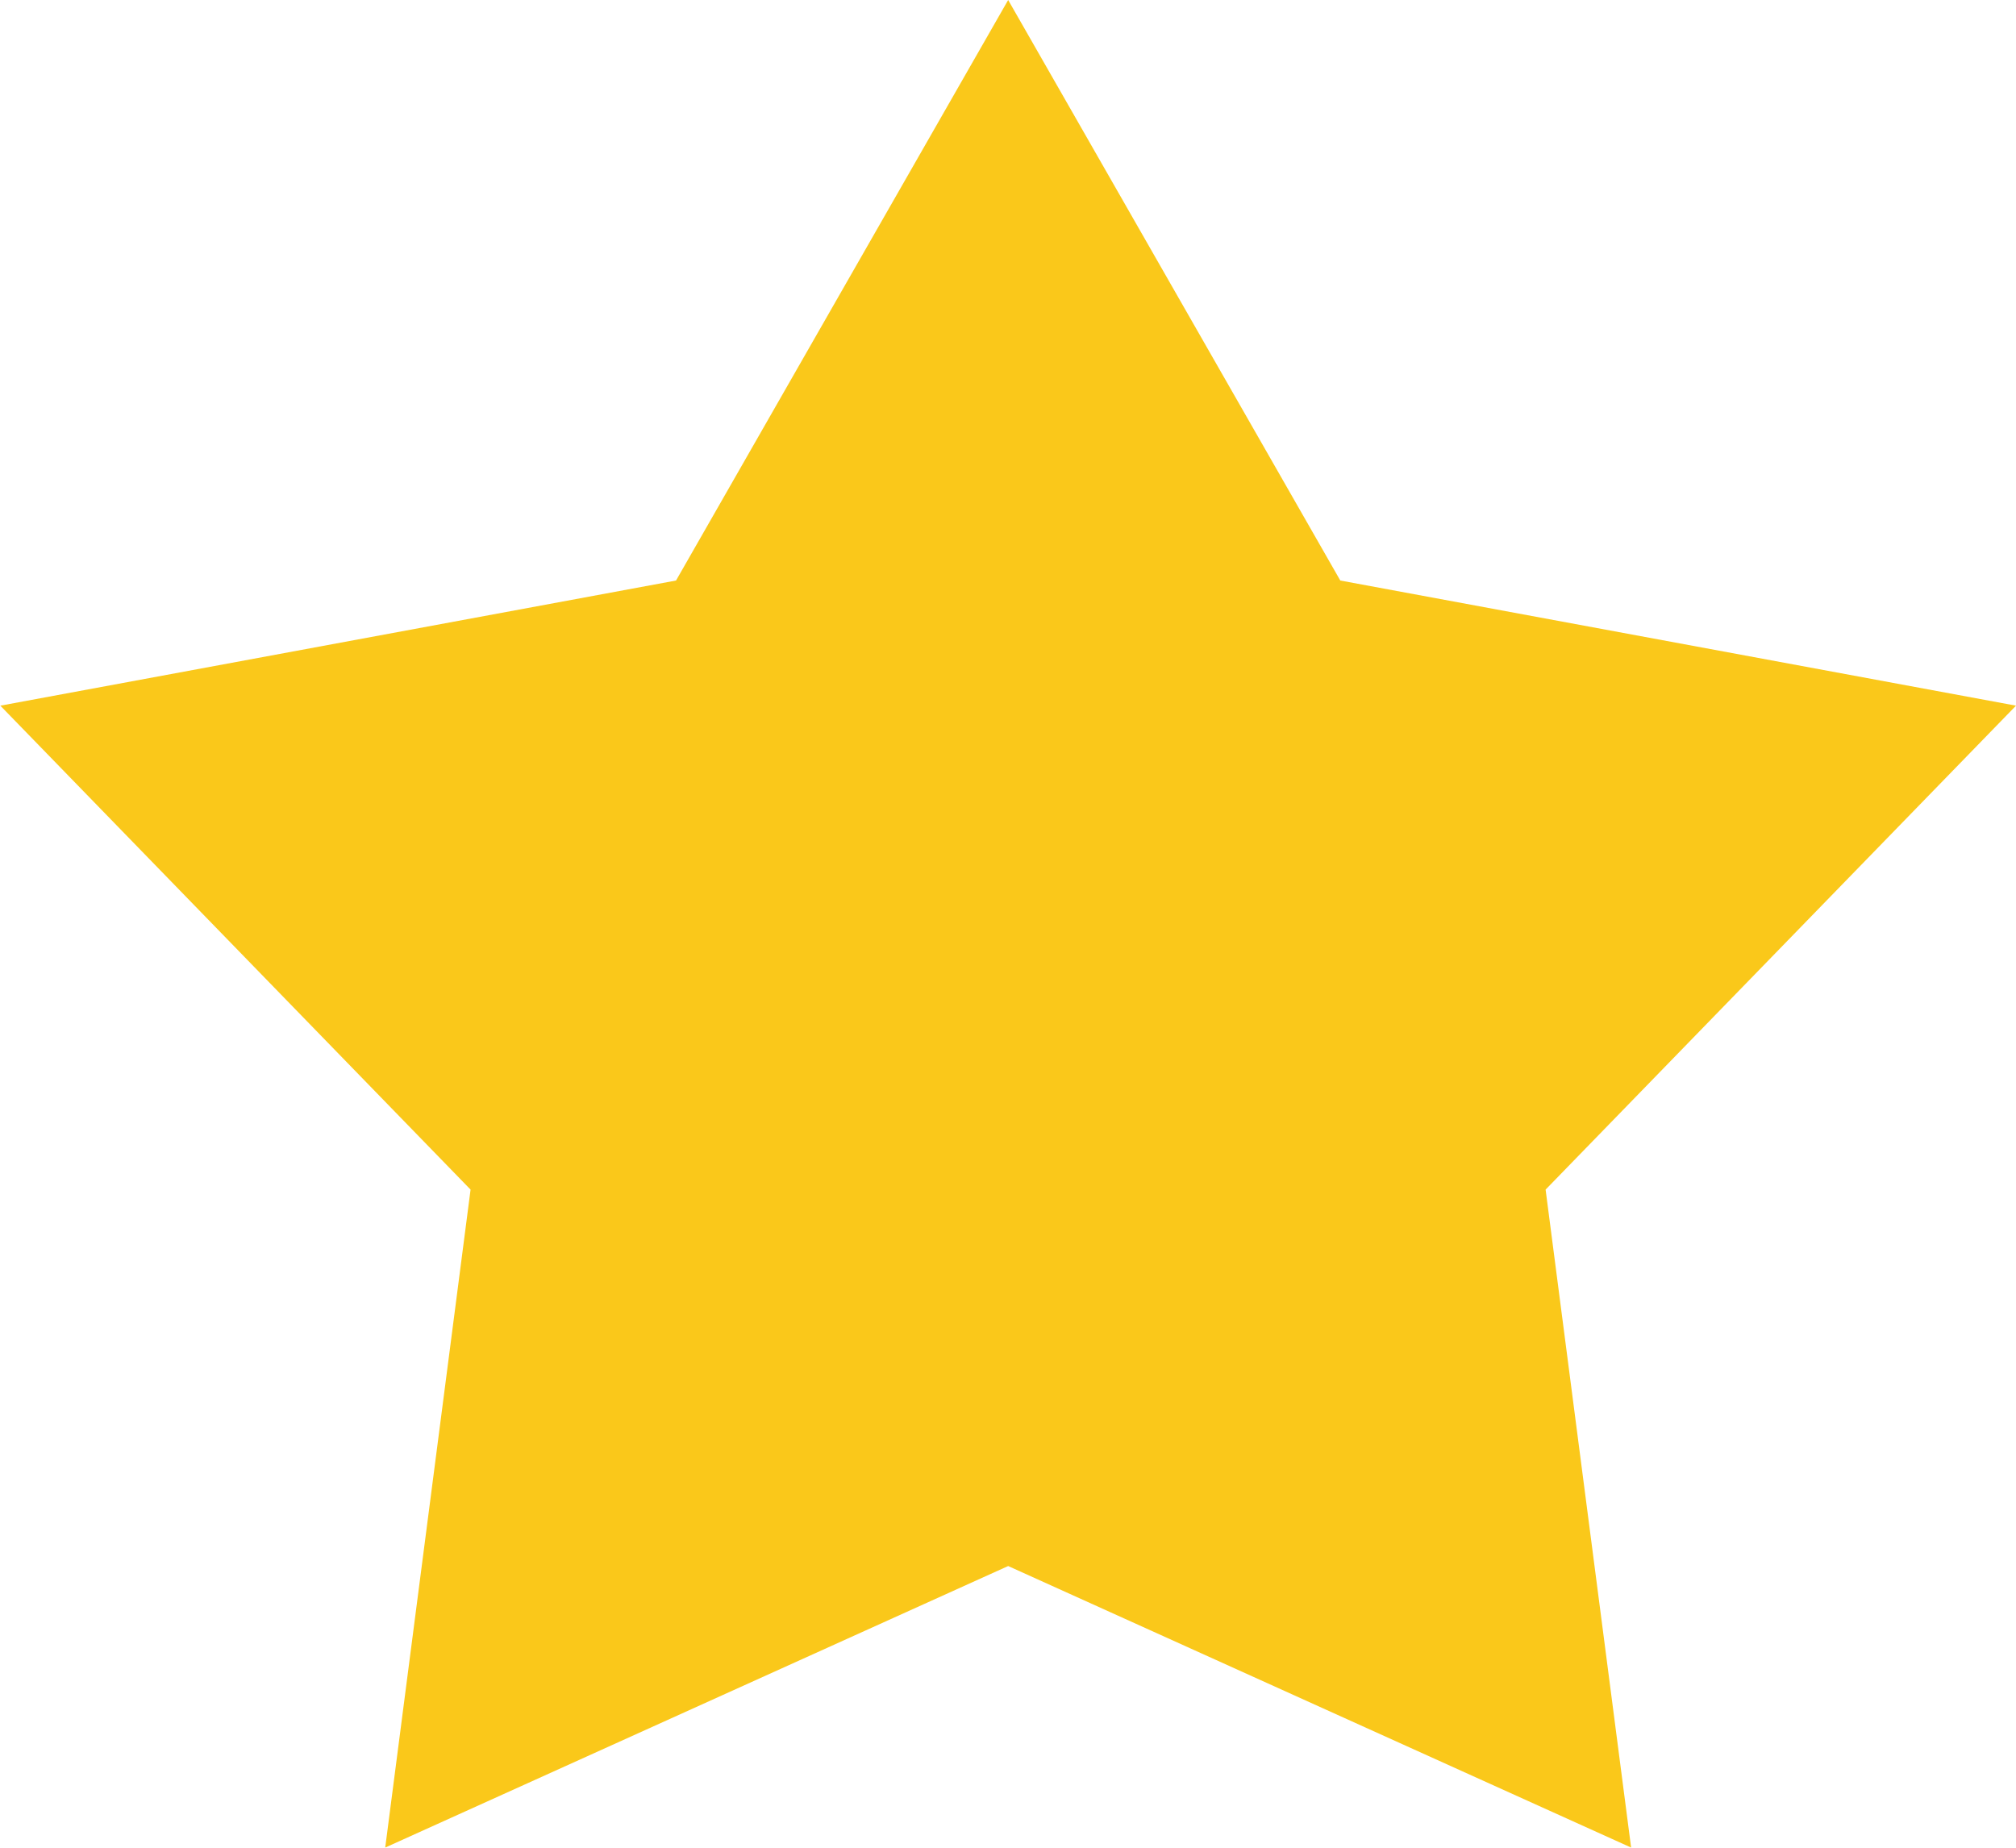
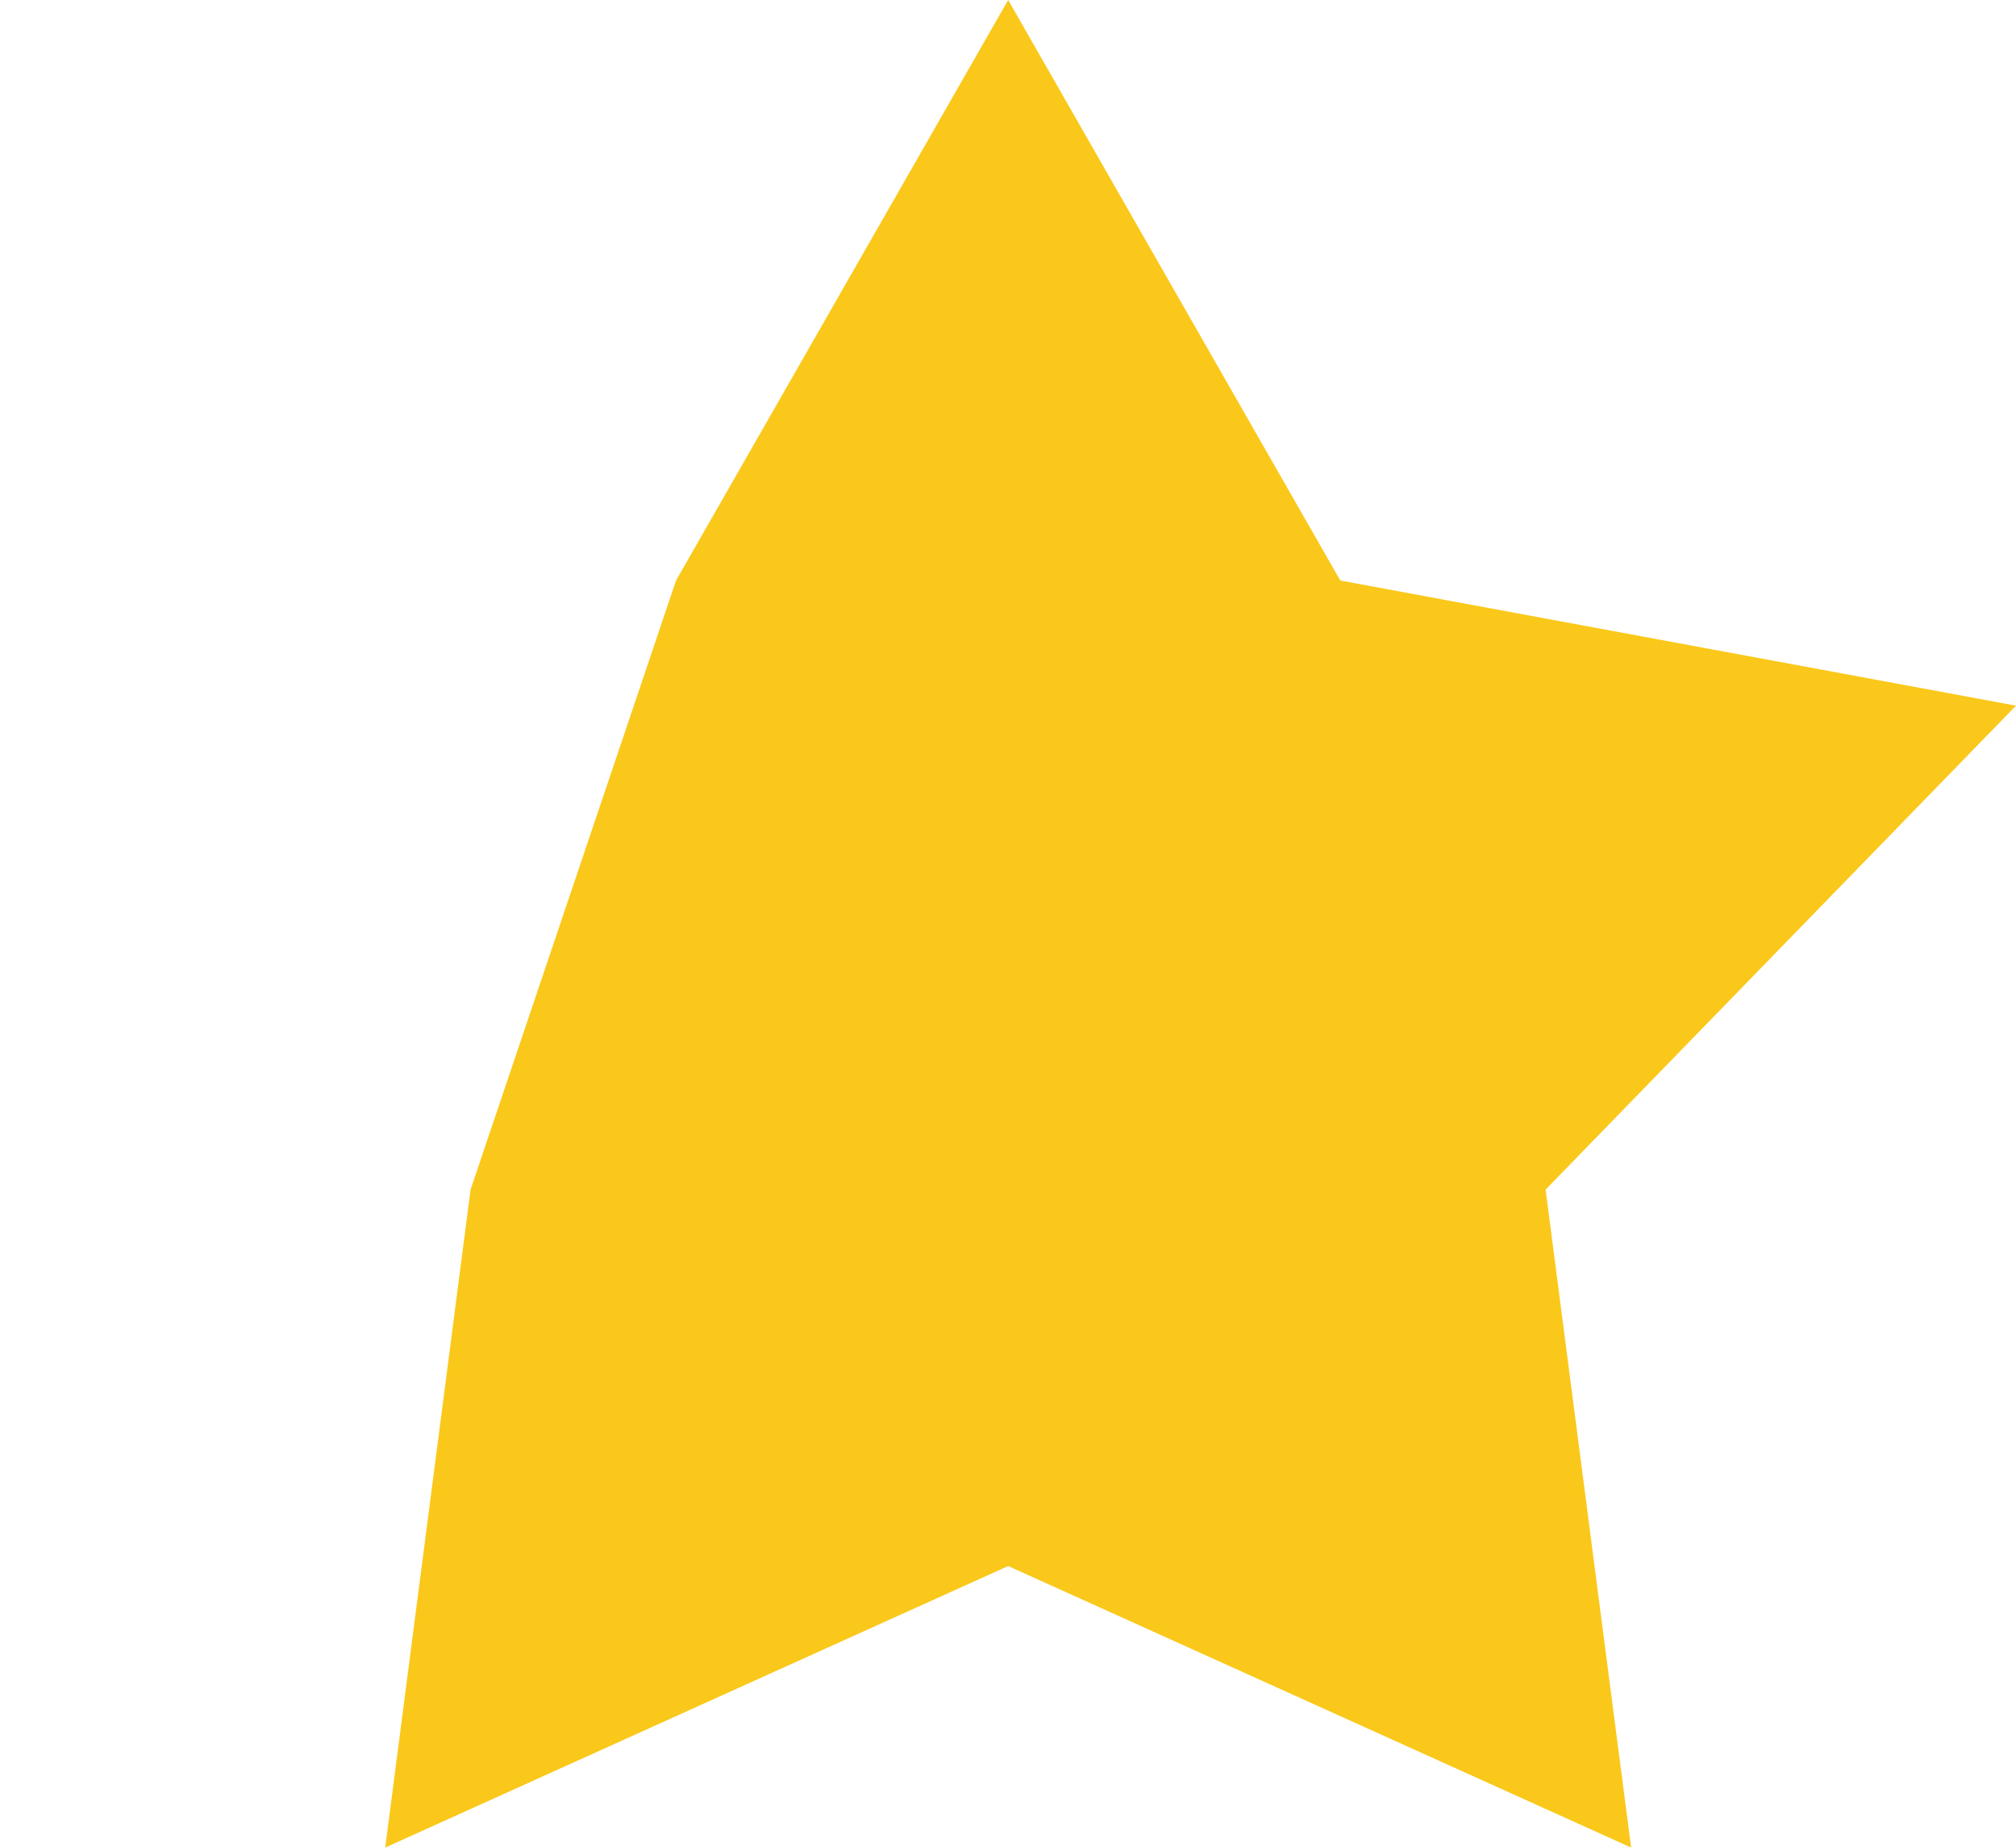
<svg xmlns="http://www.w3.org/2000/svg" width="12" height="11" viewBox="0 0 12 11" fill="none">
-   <path fill-rule="evenodd" clip-rule="evenodd" d="M6.001 0L7.978 3.456L12 4.201L9.2 7.082L9.709 10.999L6.001 9.323L2.293 10.999L2.801 7.082L0.002 4.201L4.024 3.456L6.001 0Z" fill="#FAC81A" />
+   <path fill-rule="evenodd" clip-rule="evenodd" d="M6.001 0L7.978 3.456L12 4.201L9.2 7.082L9.709 10.999L6.001 9.323L2.293 10.999L2.801 7.082L4.024 3.456L6.001 0Z" fill="#FAC81A" />
</svg>